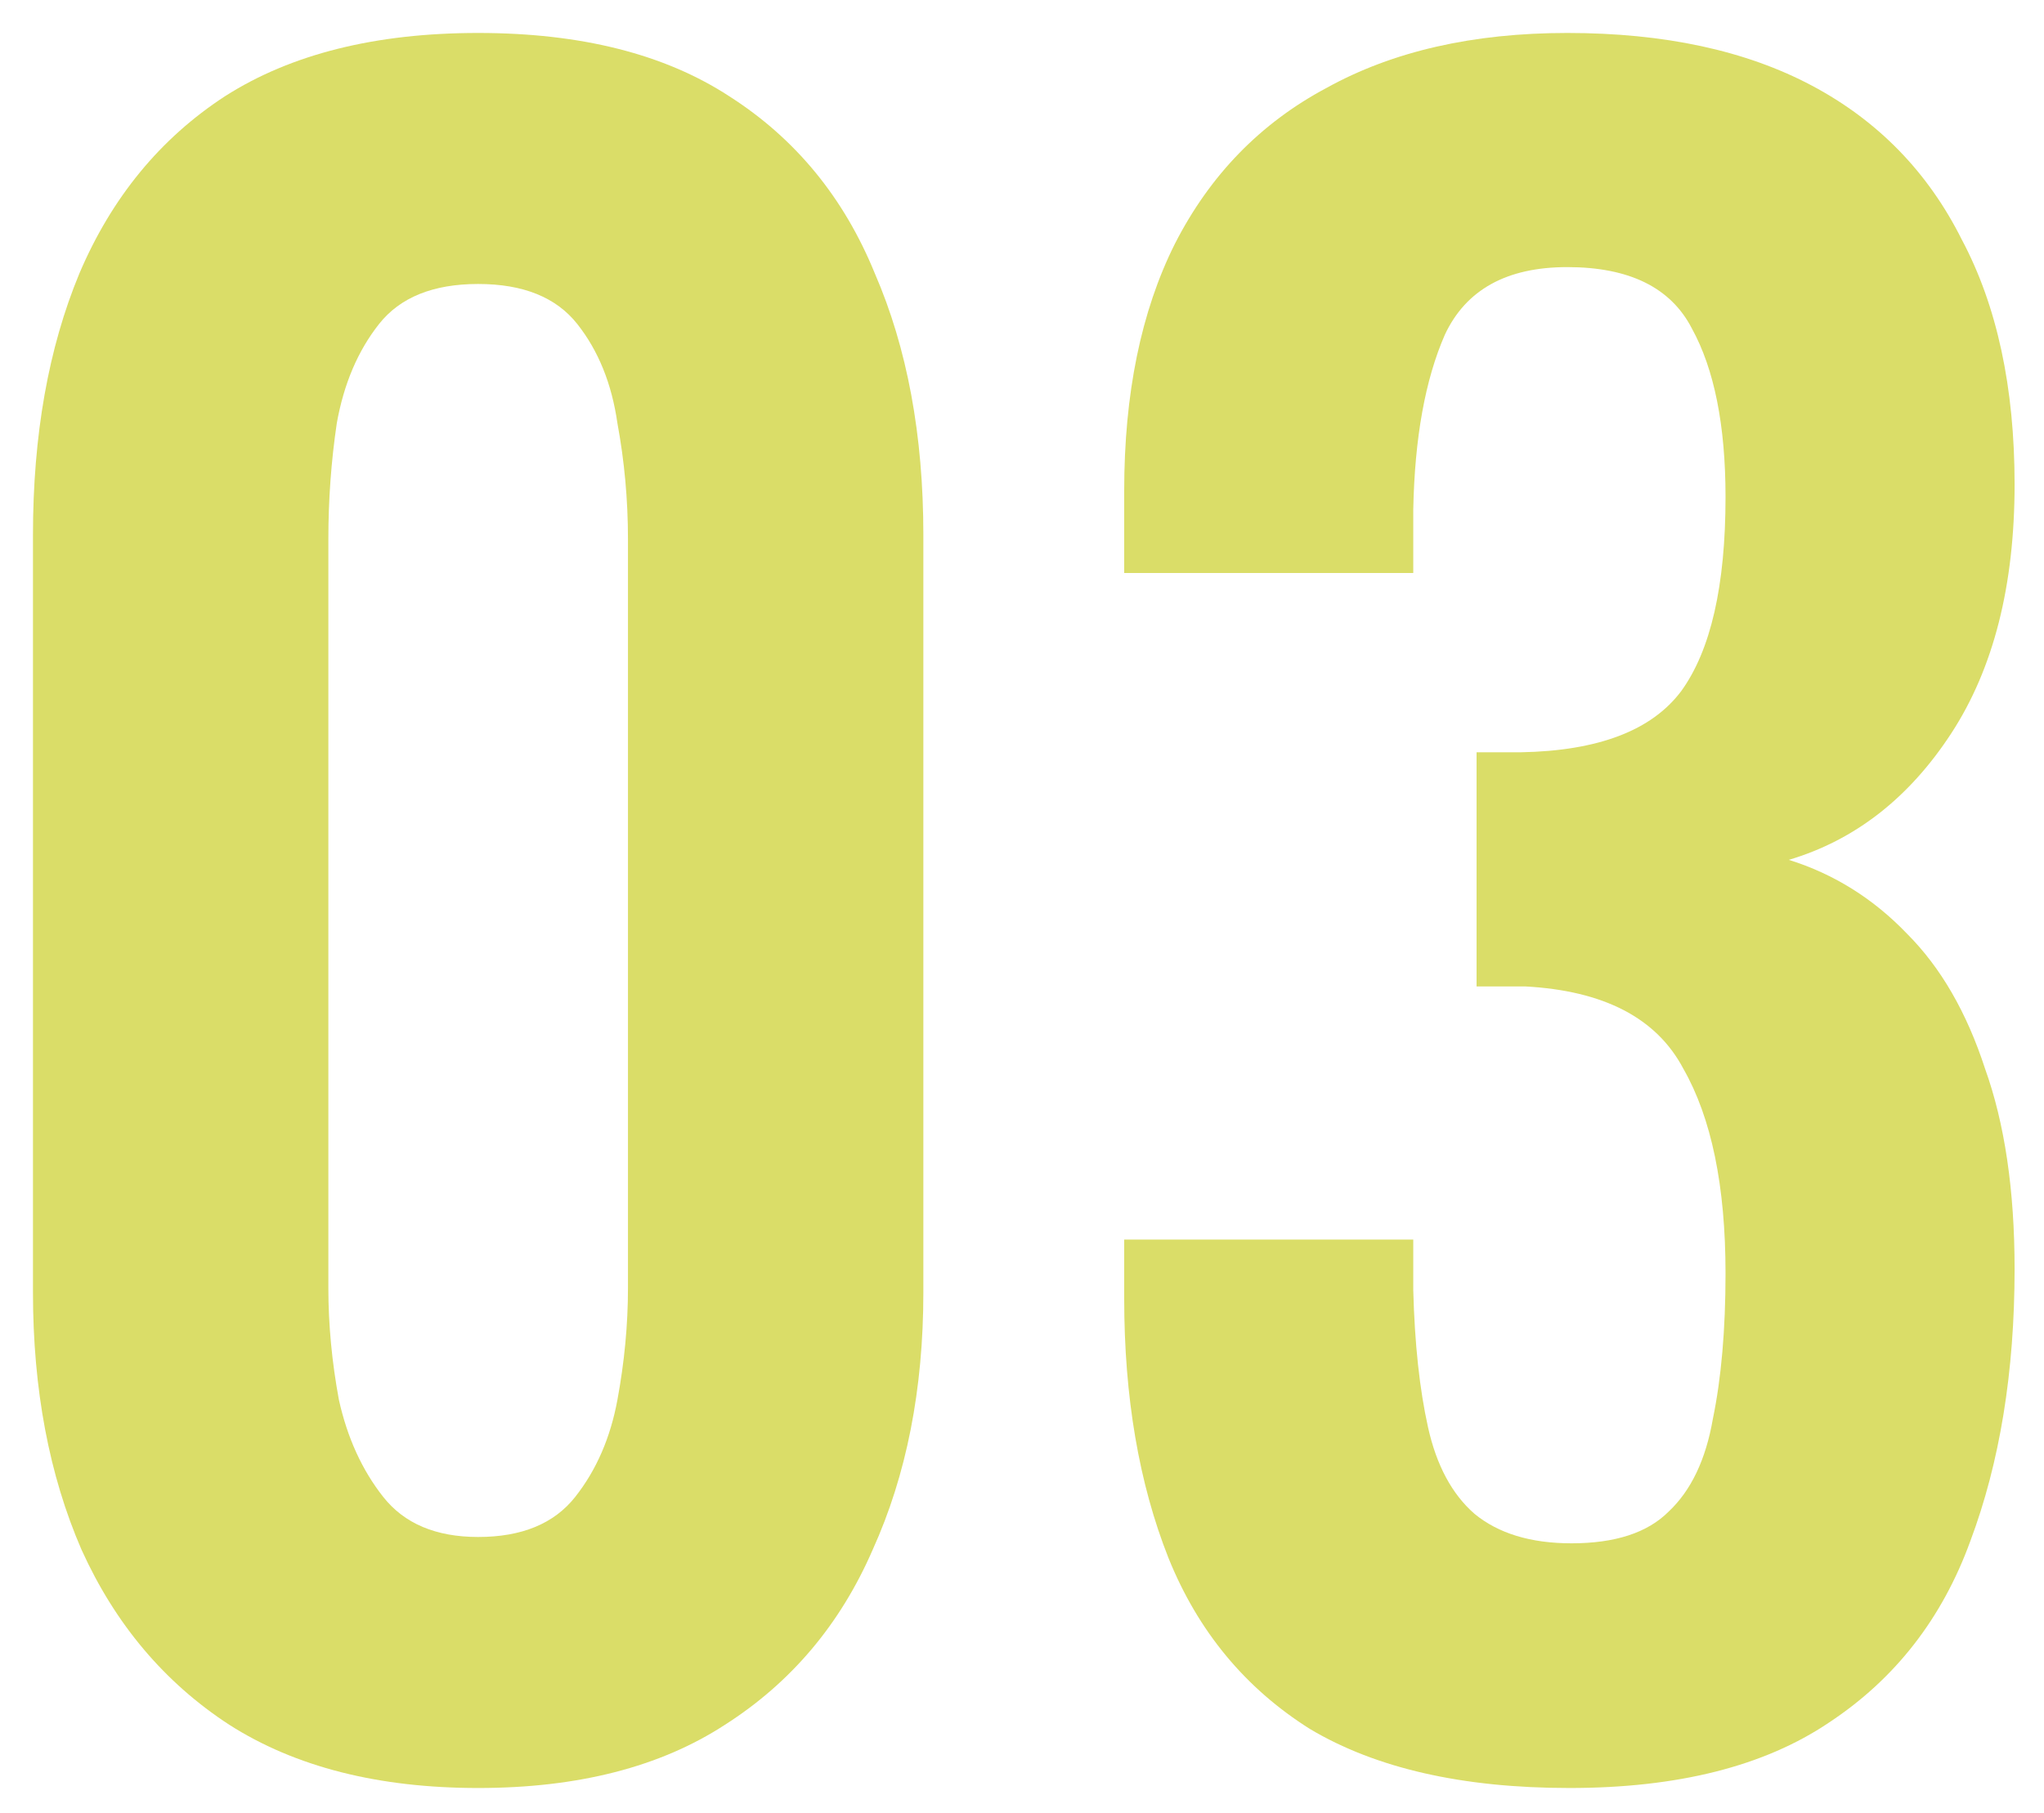
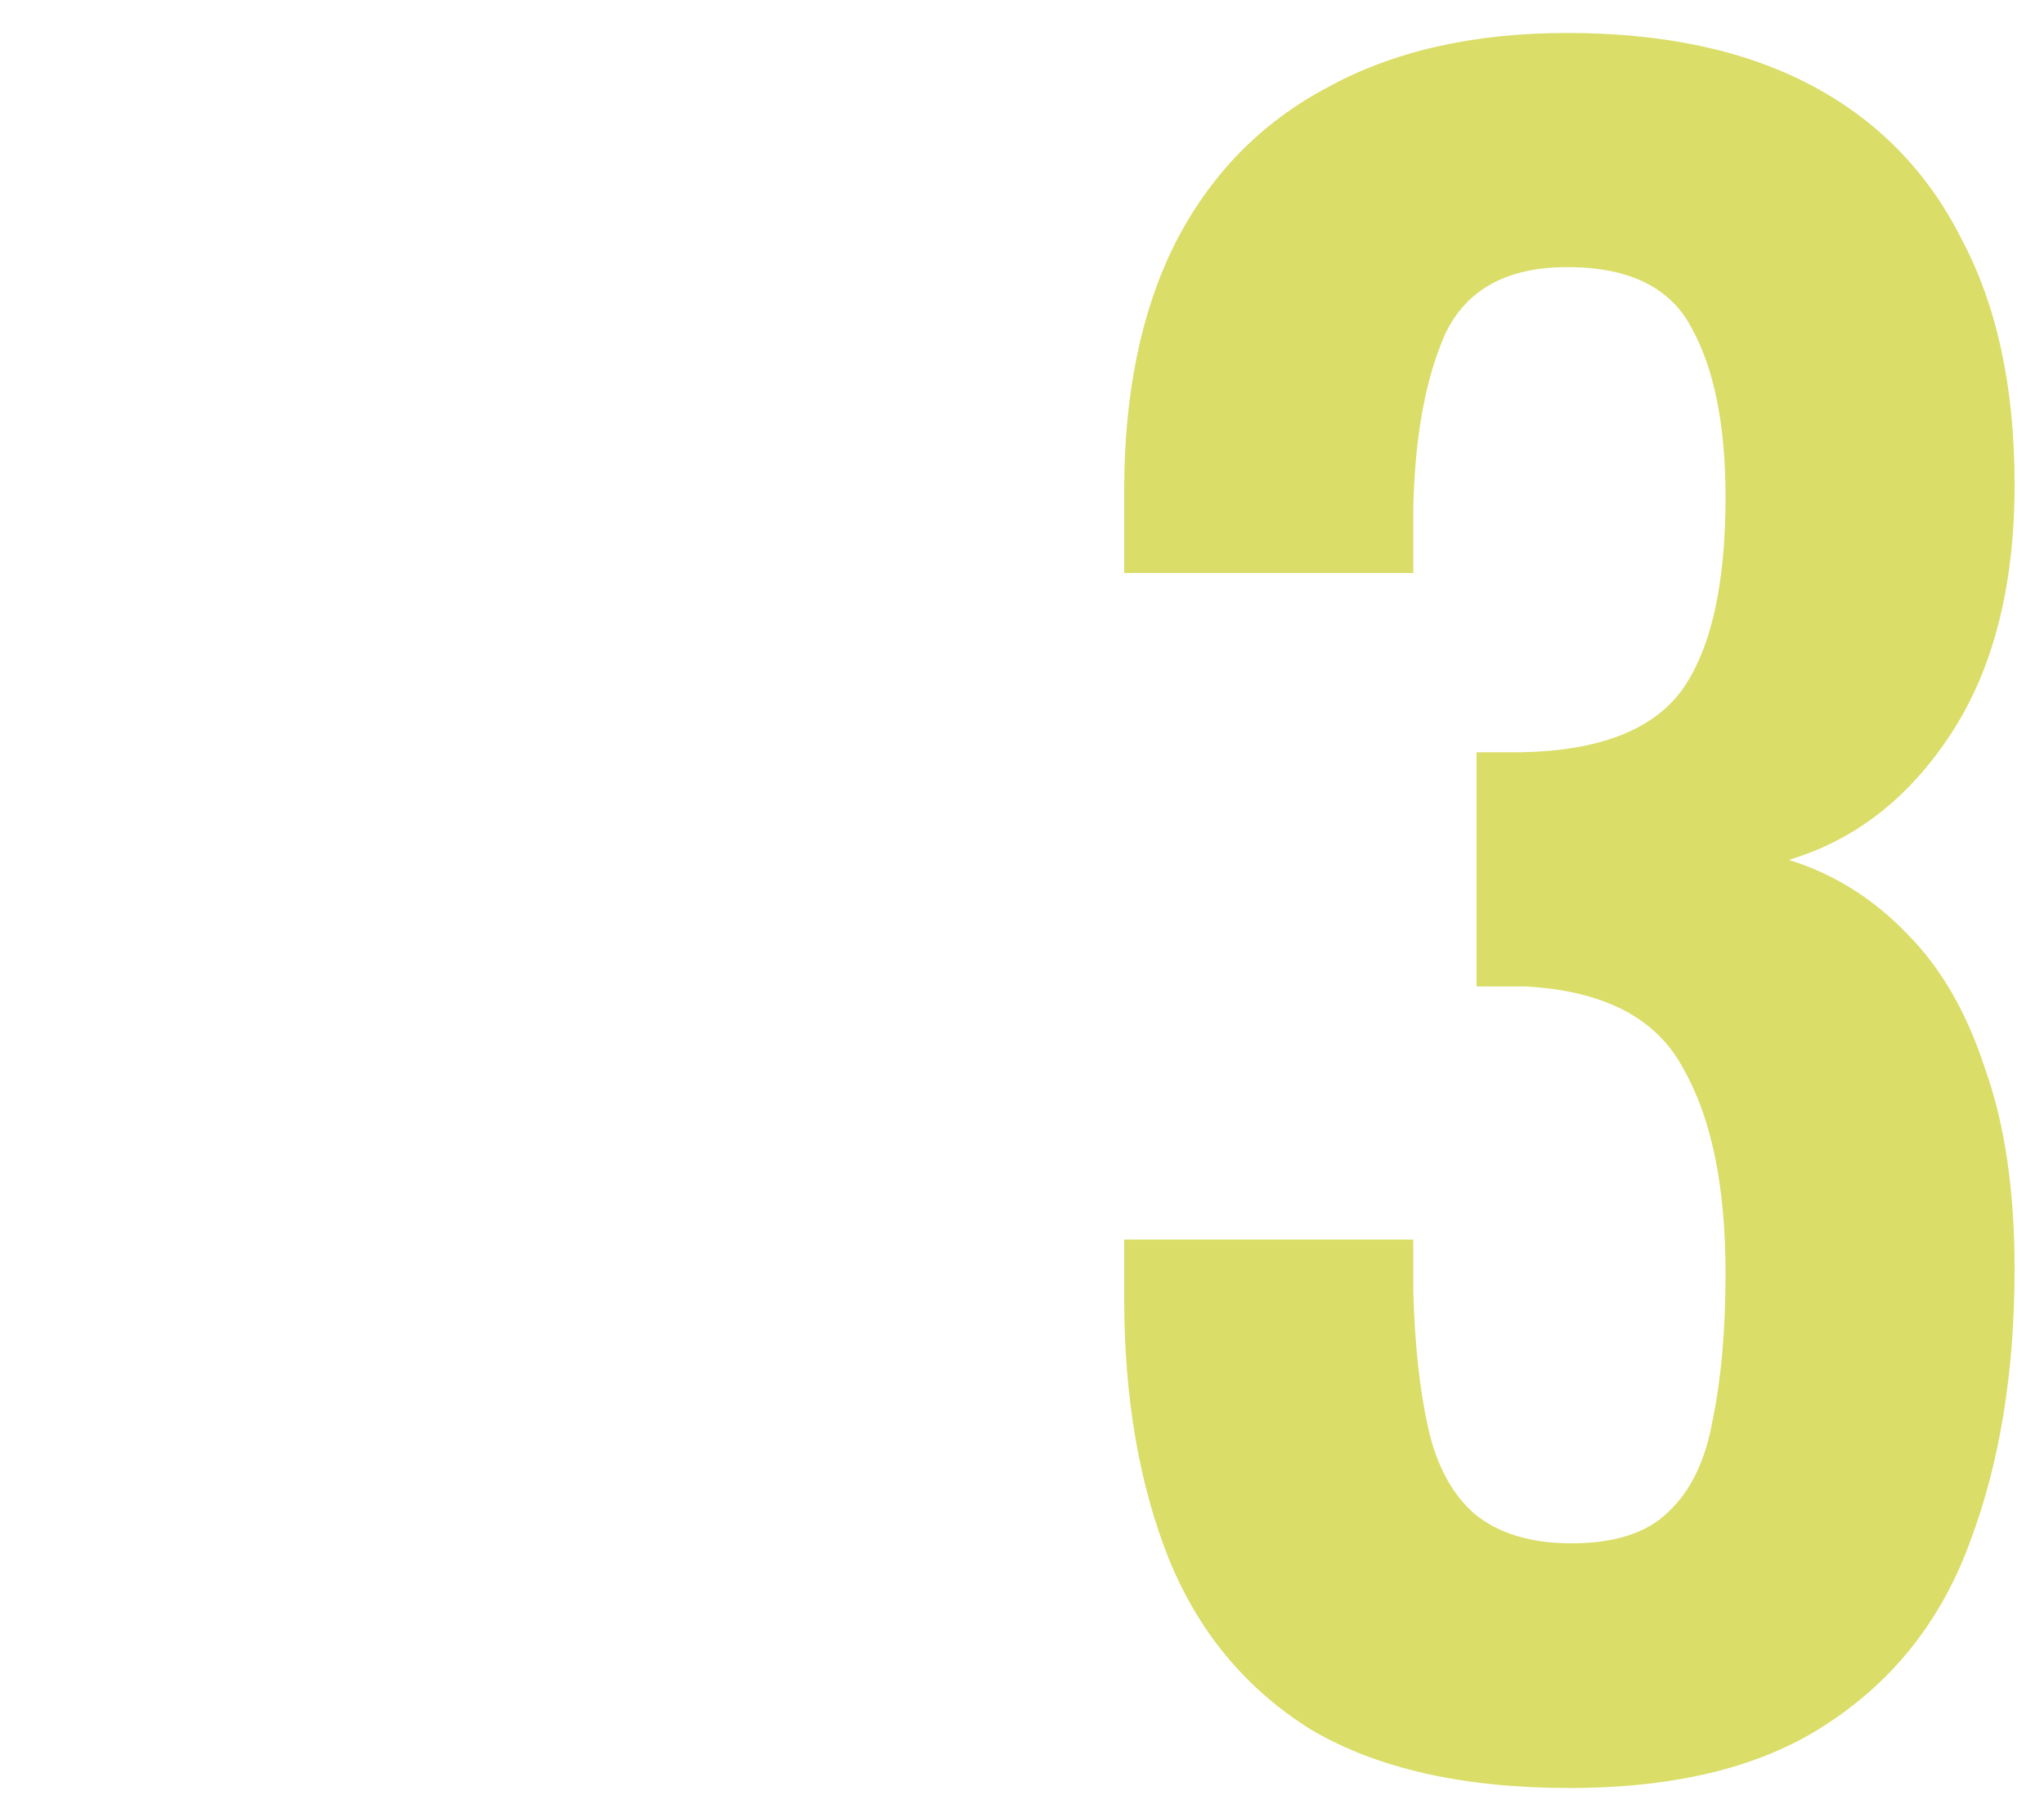
<svg xmlns="http://www.w3.org/2000/svg" width="62" height="55" viewBox="0 0 62 55" fill="none">
  <path d="M47.604 54.248C44.361 54.248 41.737 53.651 39.732 52.456C37.769 51.219 36.34 49.491 35.444 47.272C34.548 45.011 34.1 42.387 34.1 39.4V37.608H42.868C42.868 37.736 42.868 37.949 42.868 38.248C42.868 38.547 42.868 38.845 42.868 39.144C42.91 40.765 43.06 42.152 43.316 43.304C43.572 44.456 44.041 45.331 44.724 45.928C45.449 46.525 46.43 46.824 47.668 46.824C48.99 46.824 49.972 46.504 50.612 45.864C51.294 45.224 51.742 44.285 51.956 43.048C52.212 41.811 52.34 40.339 52.34 38.632C52.34 35.987 51.913 33.917 51.06 32.424C50.249 30.888 48.649 30.056 46.26 29.928C46.174 29.928 45.961 29.928 45.62 29.928C45.321 29.928 45.044 29.928 44.788 29.928V22.824C45.001 22.824 45.214 22.824 45.428 22.824C45.684 22.824 45.918 22.824 46.132 22.824C48.478 22.781 50.1 22.163 50.996 20.968C51.892 19.731 52.34 17.768 52.34 15.08C52.34 12.904 51.998 11.197 51.316 9.96C50.676 8.723 49.417 8.104 47.54 8.104C45.705 8.104 44.468 8.787 43.828 10.152C43.23 11.517 42.91 13.288 42.868 15.464C42.868 15.763 42.868 16.083 42.868 16.424C42.868 16.723 42.868 17.043 42.868 17.384H34.1V14.888C34.1 11.944 34.612 9.448 35.636 7.4C36.702 5.309 38.238 3.731 40.244 2.664C42.249 1.555 44.681 1 47.54 1C50.484 1 52.958 1.533 54.964 2.6C56.969 3.667 58.484 5.224 59.508 7.272C60.574 9.277 61.108 11.752 61.108 14.696C61.108 17.768 60.468 20.285 59.188 22.248C57.908 24.211 56.265 25.491 54.26 26.088C55.625 26.515 56.82 27.261 57.844 28.328C58.868 29.352 59.657 30.717 60.212 32.424C60.809 34.088 61.108 36.115 61.108 38.504C61.108 41.619 60.66 44.371 59.764 46.76C58.91 49.107 57.481 50.941 55.476 52.264C53.513 53.587 50.889 54.248 47.604 54.248Z" fill="#DADD68" />
-   <path d="M14.504 54.248C11.475 54.248 8.957 53.608 6.952 52.328C4.989 51.048 3.496 49.277 2.472 47.016C1.491 44.755 1 42.152 1 39.208V16.232C1 13.203 1.469 10.557 2.408 8.296C3.389 5.992 4.861 4.2 6.824 2.92C8.829 1.64 11.389 1 14.504 1C17.619 1 20.157 1.64 22.12 2.92C24.125 4.2 25.597 5.992 26.536 8.296C27.517 10.557 28.008 13.203 28.008 16.232V39.208C28.008 42.152 27.496 44.755 26.472 47.016C25.491 49.277 23.997 51.048 21.992 52.328C20.029 53.608 17.533 54.248 14.504 54.248ZM14.504 46.632C15.827 46.632 16.808 46.227 17.448 45.416C18.088 44.605 18.515 43.624 18.728 42.472C18.941 41.32 19.048 40.189 19.048 39.08V16.36C19.048 15.165 18.941 13.992 18.728 12.84C18.557 11.645 18.152 10.643 17.512 9.832C16.872 9.021 15.869 8.616 14.504 8.616C13.139 8.616 12.136 9.021 11.496 9.832C10.856 10.643 10.429 11.645 10.216 12.84C10.045 13.992 9.96 15.165 9.96 16.36V39.08C9.96 40.189 10.067 41.32 10.28 42.472C10.536 43.624 10.984 44.605 11.624 45.416C12.264 46.227 13.224 46.632 14.504 46.632Z" fill="#DADD68" />
</svg>